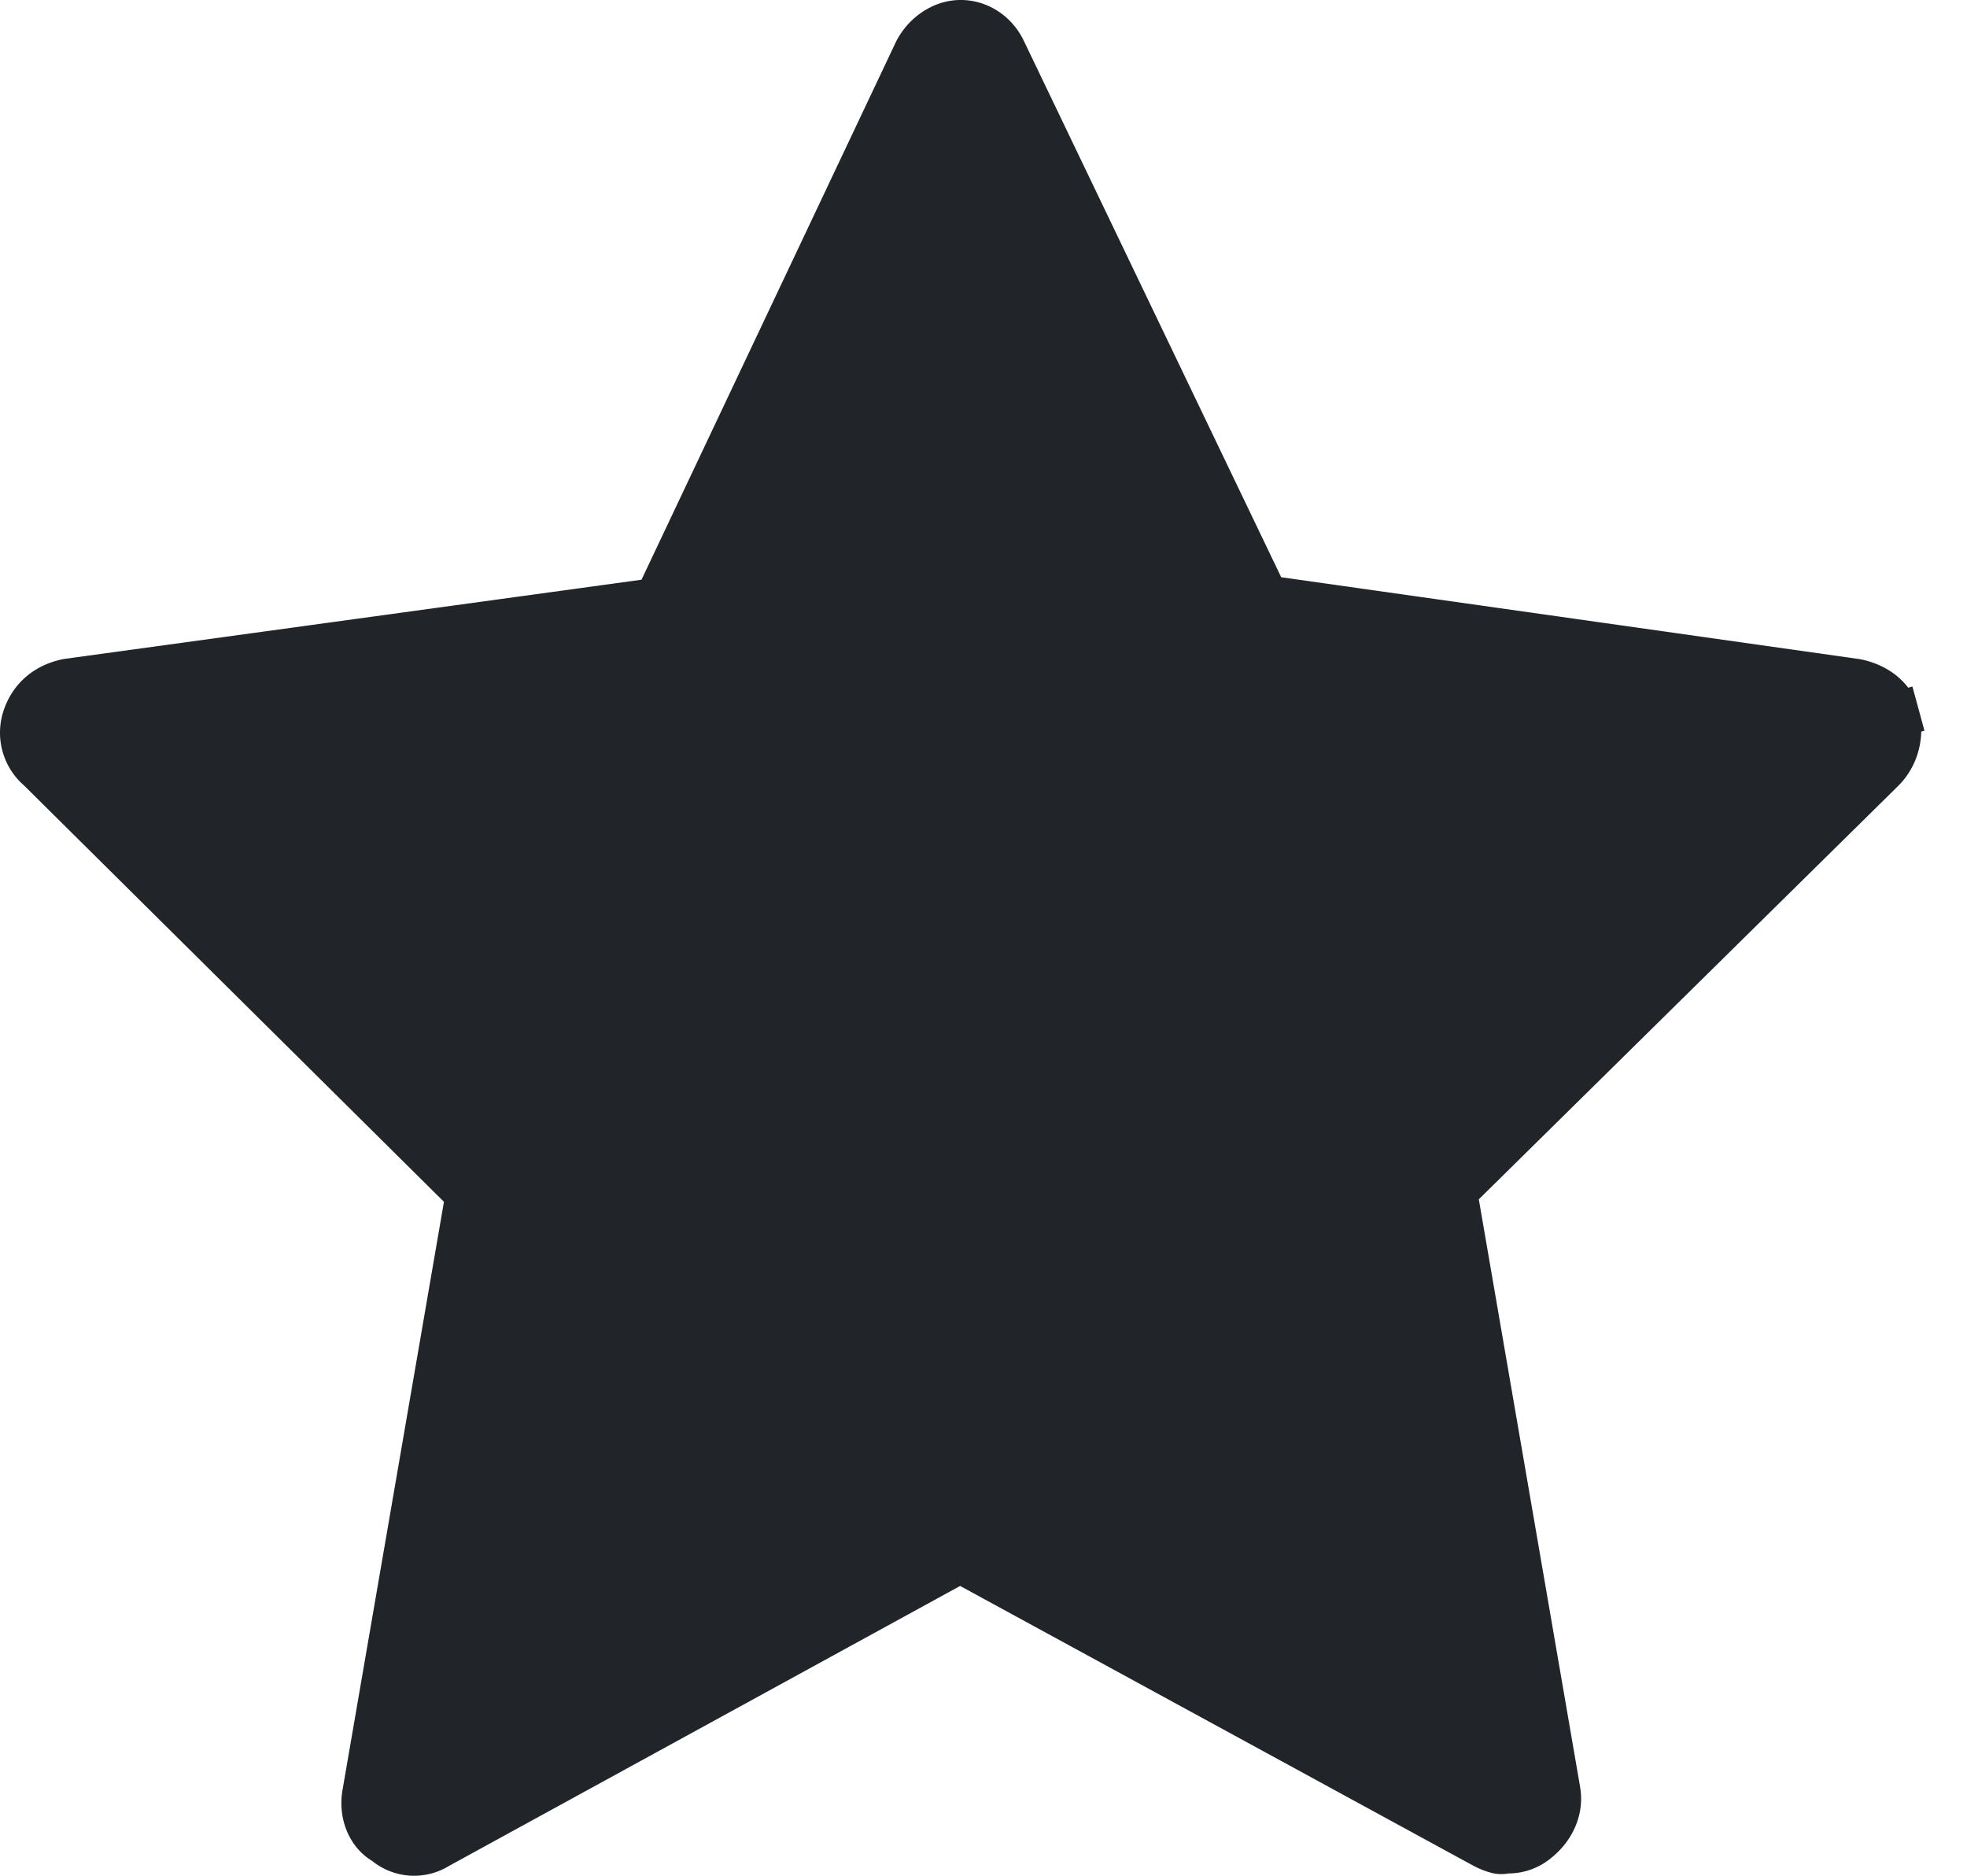
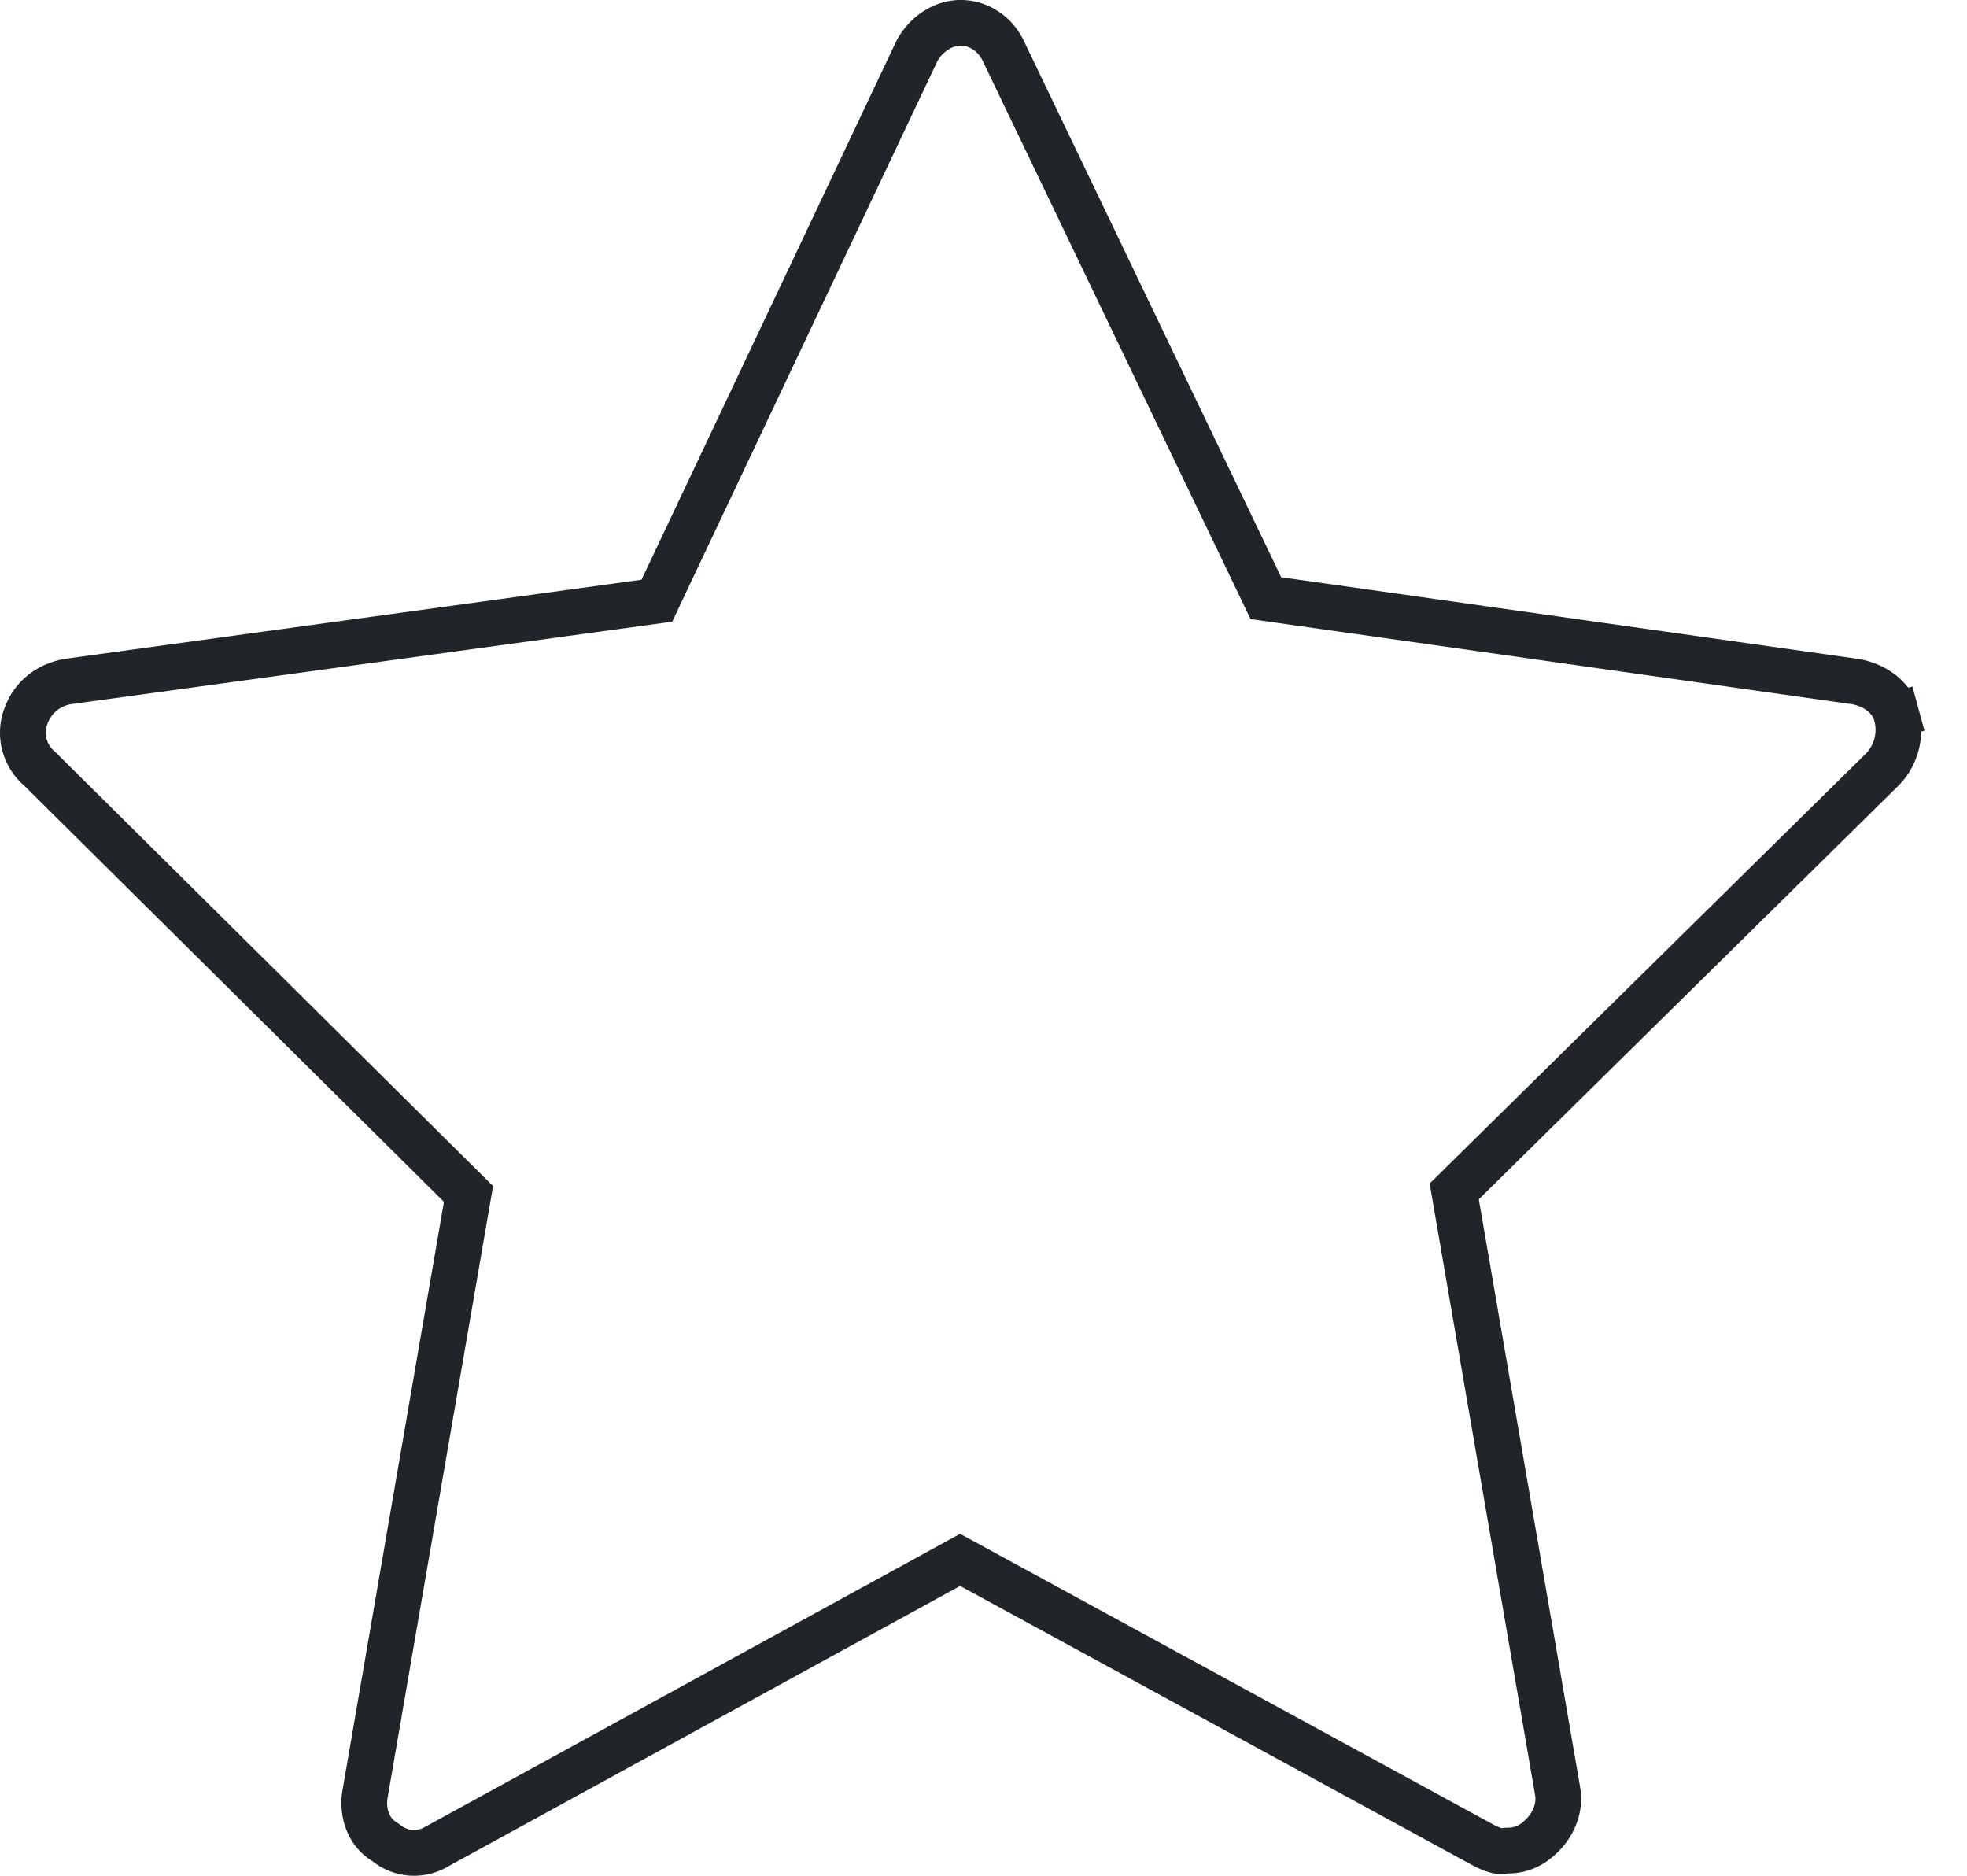
<svg xmlns="http://www.w3.org/2000/svg" width="43" height="41">
  <g fill="#212529">
-     <path d="M10.197 26.353l.045-.256-.186-.184-9.178-9.1.003.002-.022-.02a1.027 1.027 0 01-.295-1.136c.148-.409.473-.678.93-.765l12.598-1.727.268-.037.116-.245 5.565-11.762c.11-.217.301-.406.524-.518.518-.26 1.122-.021 1.373.519l.004.007 5.615 11.702.116.242.265.037 12.648 1.79c.42.08.769.346.87.718.116.425 0 .889-.306 1.197l-9.173 9.041-.186.184.044.257 2.213 12.833.002.015a1.04 1.04 0 01-.13.7l.15.19-.568.266c-.202.095-.365.146-.526.146l.01-.004-.096.012-.195-.014a1.451 1.451 0 01-.26-.108l-11.207-6.109-.24-.13-.24.13-11.176 6.122.004-.002-.023.013a.96.96 0 01-1.106-.074l-.05-.035c-.34-.205-.49-.632-.415-1.05l.002-.009 2.213-12.838z" />
    <path d="M8.476 39.277l-.001.009c-.044.24.04.451.18.536l.074.049.025.019a.46.46 0 00.541.04l.028-.016.01-.005 11.176-6.121.479-.262.24.13.24.131 11.206 6.109c.07.034.12.055.155.065l.097-.012h.05a.461.461 0 00.29-.103l.005-.004.019.009-.012-.015c.217-.17.316-.404.28-.6l-.002-.013-2.214-12.839-.089-.515.187-.183.186-.184 9.173-9.04a.744.744 0 00.174-.711c-.043-.161-.226-.309-.481-.358l-12.624-1.786-.53-.075-.116-.24-.115-.242L21.49 1.347l-.005-.01c-.14-.301-.445-.412-.696-.286a.702.702 0 00-.303.298l-5.56 11.75-.23.49-.537.073L1.563 15.39a.659.659 0 00-.529.44.527.527 0 00.157.591l.03.027.009.01 9.179 9.1.37.367-.089.513-2.214 12.839zm1.229-13.008l-9.18-9.101a1.527 1.527 0 01-.431-1.68c.209-.577.679-.966 1.307-1.085l12.623-1.732L19.588.911c.163-.323.431-.592.753-.753.76-.382 1.676-.05 2.05.754l.002.004 5.615 11.701 12.647 1.79c.442.084.82.307 1.059.624l.093-.025.263.965-.07.019c-.01.438-.182.864-.493 1.177l-.004.004-9.175 9.043 2.212 12.83.001.01c.105.58-.148 1.18-.648 1.57a1.463 1.463 0 01-.917.325.87.87 0 01-.398-.02 1.87 1.87 0 01-.366-.147l-11.223-6.117-11.176 6.121a1.46 1.46 0 01-1.673-.107l.025.015-.026-.016c-.514-.309-.762-.94-.649-1.566l2.215-12.843z" />
  </g>
</svg>